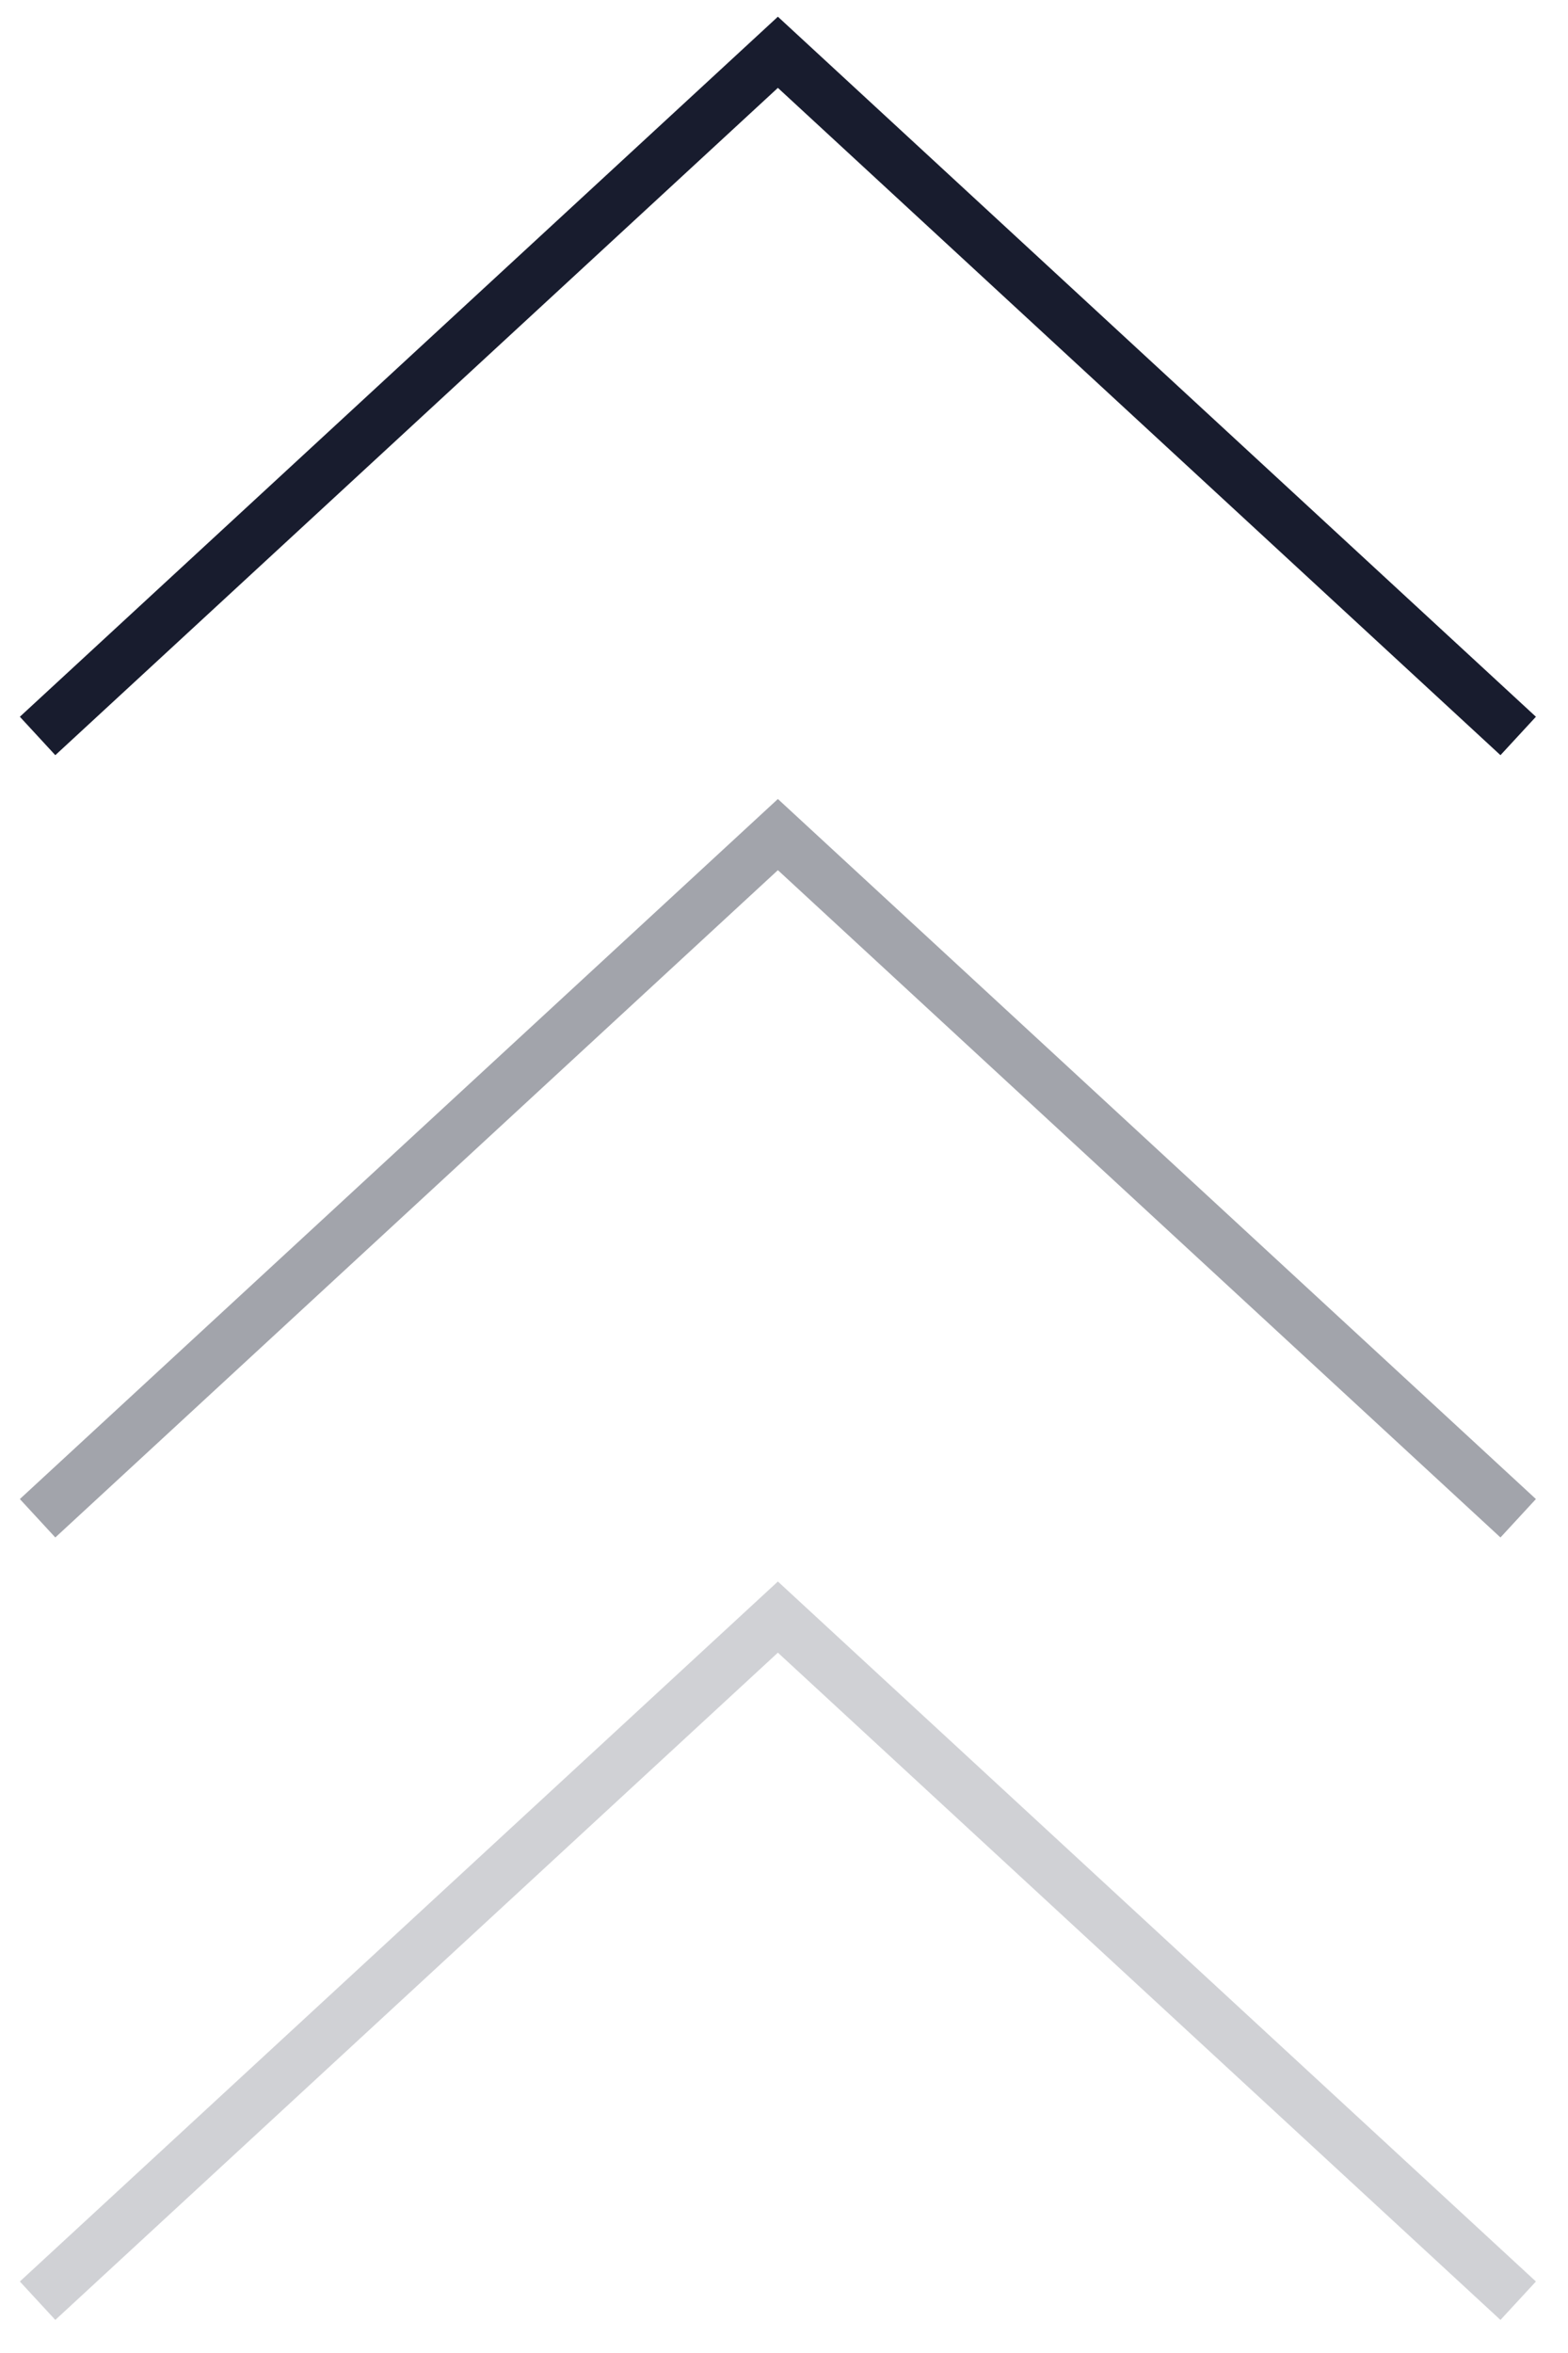
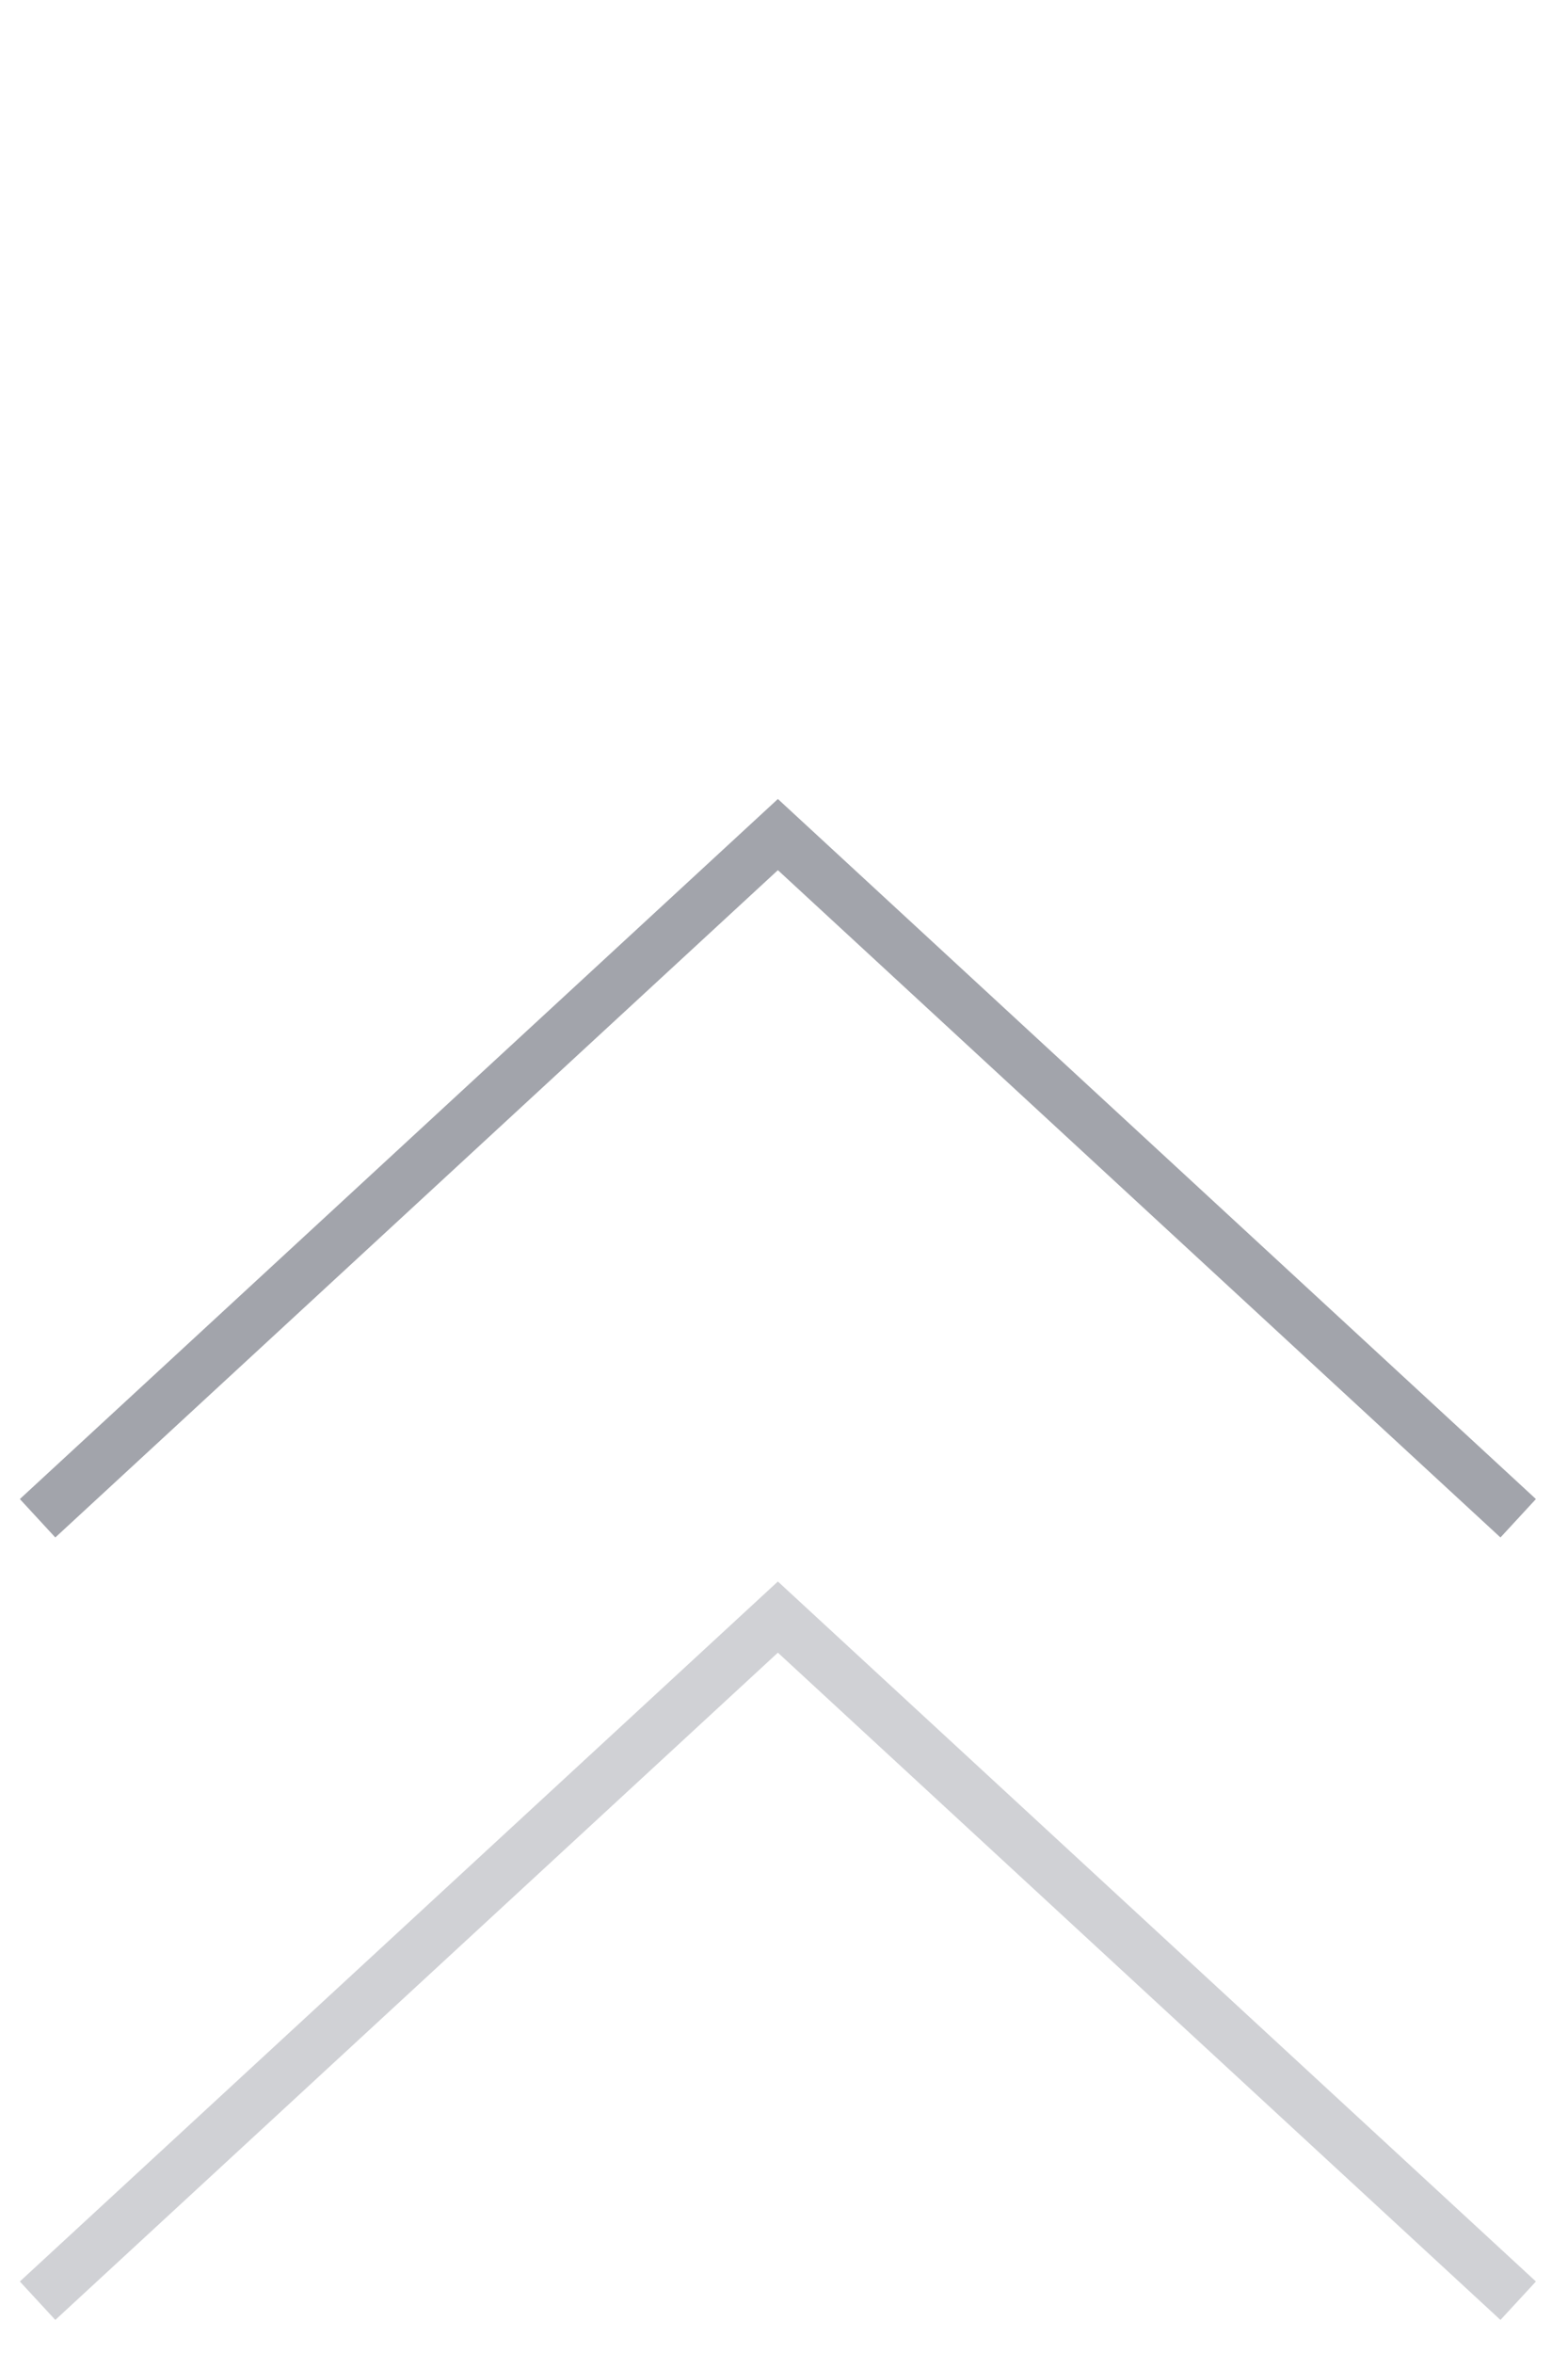
<svg xmlns="http://www.w3.org/2000/svg" width="30" height="45" viewBox="0 0 30 45" fill="none">
-   <path d="M29.047 14.075L14.883 1L0.719 14.075" stroke="#181C2E" />
  <path d="M29.047 29.036L14.883 15.961L0.719 29.036" stroke="#181C2E" stroke-opacity="0.4" />
  <path d="M29.047 44L14.883 30.926L0.719 44" stroke="#181C2E" stroke-opacity="0.2" />
</svg>